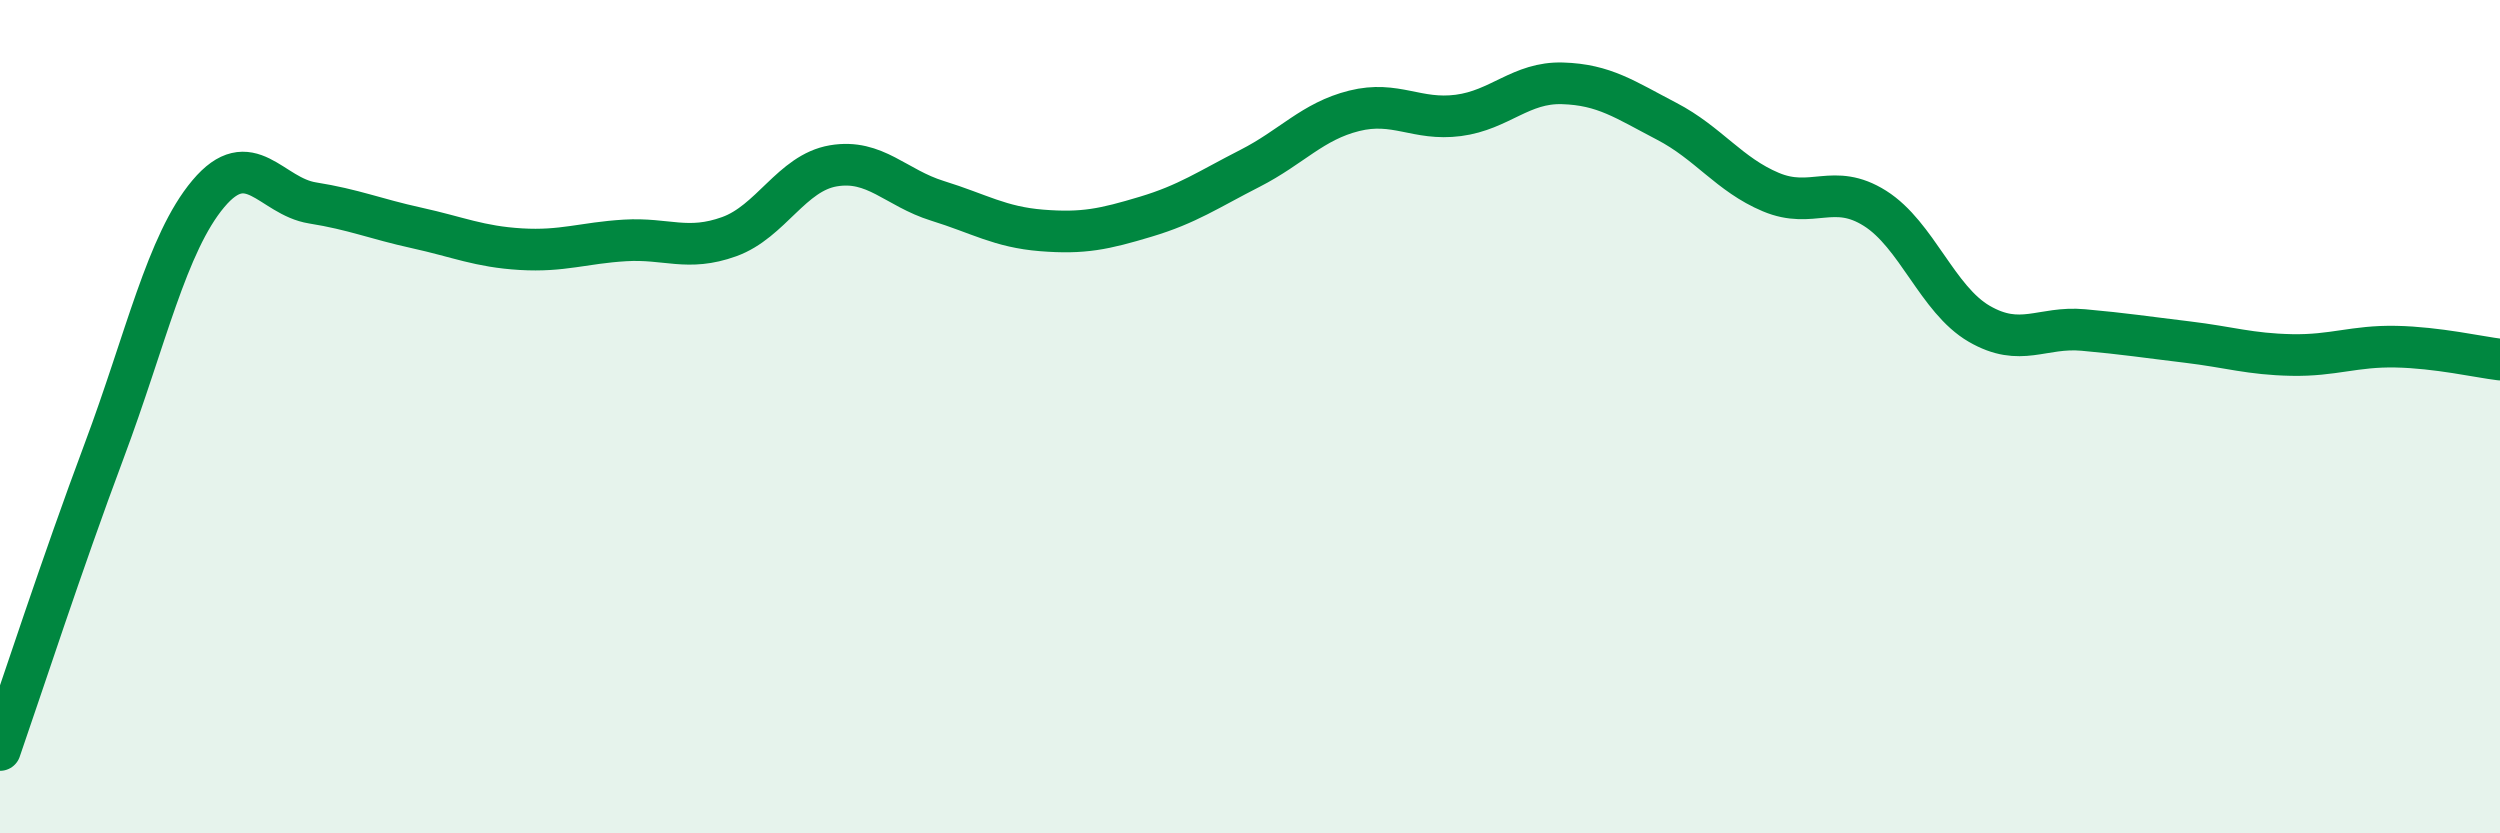
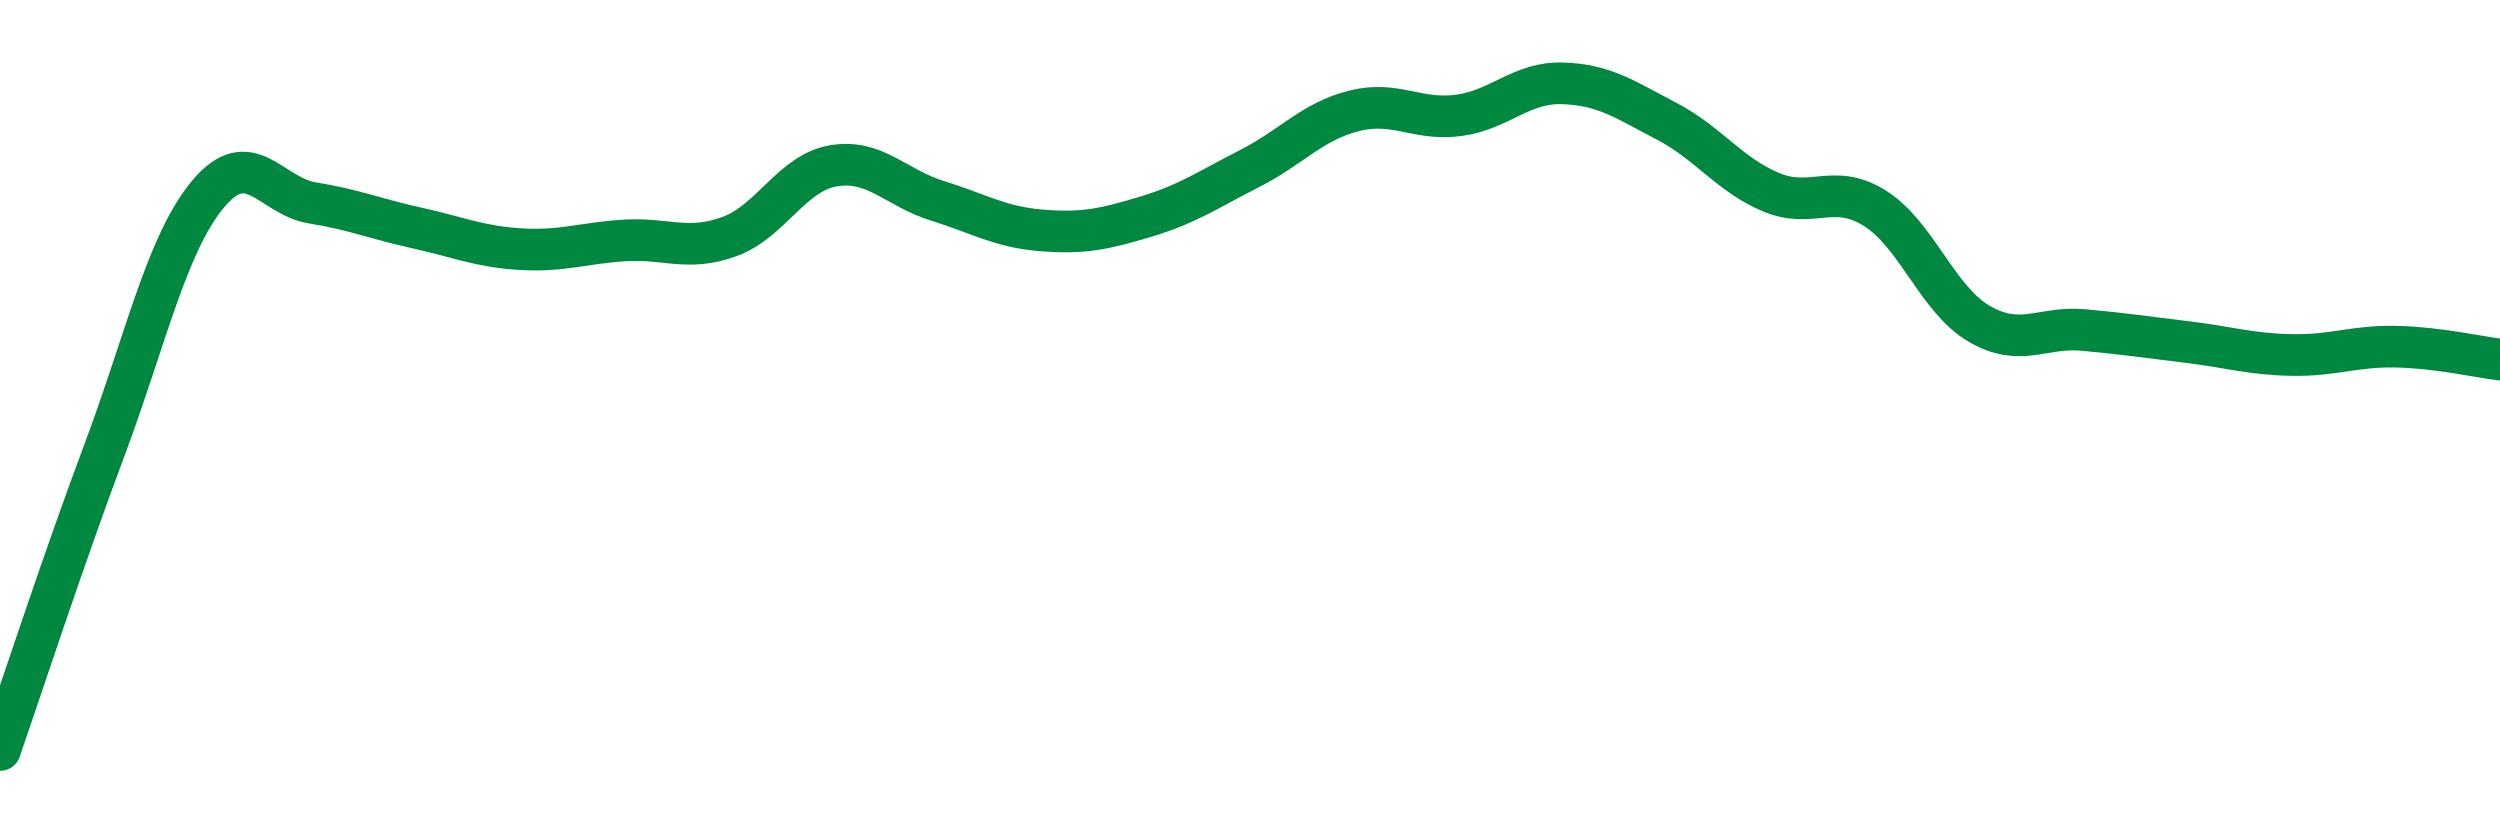
<svg xmlns="http://www.w3.org/2000/svg" width="60" height="20" viewBox="0 0 60 20">
-   <path d="M 0,18 C 0.5,16.56 1.5,13.49 2.5,10.82 C 3.5,8.15 4,5.84 5,4.65 C 6,3.46 6.5,4.71 7.5,4.87 C 8.5,5.03 9,5.25 10,5.47 C 11,5.69 11.5,5.92 12.5,5.98 C 13.5,6.04 14,5.83 15,5.77 C 16,5.71 16.5,6.04 17.5,5.68 C 18.5,5.32 19,4.15 20,3.98 C 21,3.81 21.5,4.51 22.5,4.82 C 23.5,5.13 24,5.45 25,5.53 C 26,5.61 26.5,5.5 27.5,5.2 C 28.5,4.9 29,4.55 30,4.04 C 31,3.53 31.5,2.91 32.5,2.66 C 33.5,2.41 34,2.9 35,2.77 C 36,2.64 36.5,1.97 37.5,2 C 38.5,2.03 39,2.39 40,2.91 C 41,3.43 41.5,4.19 42.5,4.61 C 43.5,5.03 44,4.37 45,5 C 46,5.63 46.5,7.19 47.5,7.77 C 48.5,8.35 49,7.83 50,7.92 C 51,8.01 51.5,8.09 52.5,8.21 C 53.5,8.33 54,8.5 55,8.52 C 56,8.54 56.5,8.3 57.5,8.32 C 58.5,8.34 59.5,8.57 60,8.63L60 20L0 20Z" fill="#008740" opacity="0.1" stroke-linecap="round" stroke-linejoin="round" />
  <path d="M 0,18 C 0.5,16.56 1.5,13.49 2.5,10.82 C 3.5,8.15 4,5.84 5,4.65 C 6,3.46 6.5,4.71 7.5,4.87 C 8.5,5.03 9,5.25 10,5.47 C 11,5.69 11.5,5.92 12.5,5.98 C 13.5,6.04 14,5.83 15,5.77 C 16,5.71 16.5,6.04 17.5,5.68 C 18.5,5.32 19,4.15 20,3.98 C 21,3.81 21.5,4.51 22.5,4.82 C 23.5,5.13 24,5.45 25,5.53 C 26,5.61 26.5,5.5 27.5,5.2 C 28.5,4.9 29,4.55 30,4.04 C 31,3.53 31.5,2.91 32.5,2.66 C 33.5,2.41 34,2.9 35,2.77 C 36,2.64 36.5,1.97 37.5,2 C 38.5,2.03 39,2.39 40,2.91 C 41,3.43 41.5,4.19 42.5,4.61 C 43.5,5.03 44,4.37 45,5 C 46,5.63 46.5,7.19 47.5,7.77 C 48.5,8.35 49,7.83 50,7.92 C 51,8.01 51.5,8.09 52.5,8.21 C 53.5,8.33 54,8.5 55,8.52 C 56,8.54 56.5,8.3 57.5,8.32 C 58.5,8.34 59.5,8.57 60,8.63" stroke="#008740" stroke-width="1" fill="none" stroke-linecap="round" stroke-linejoin="round" />
</svg>